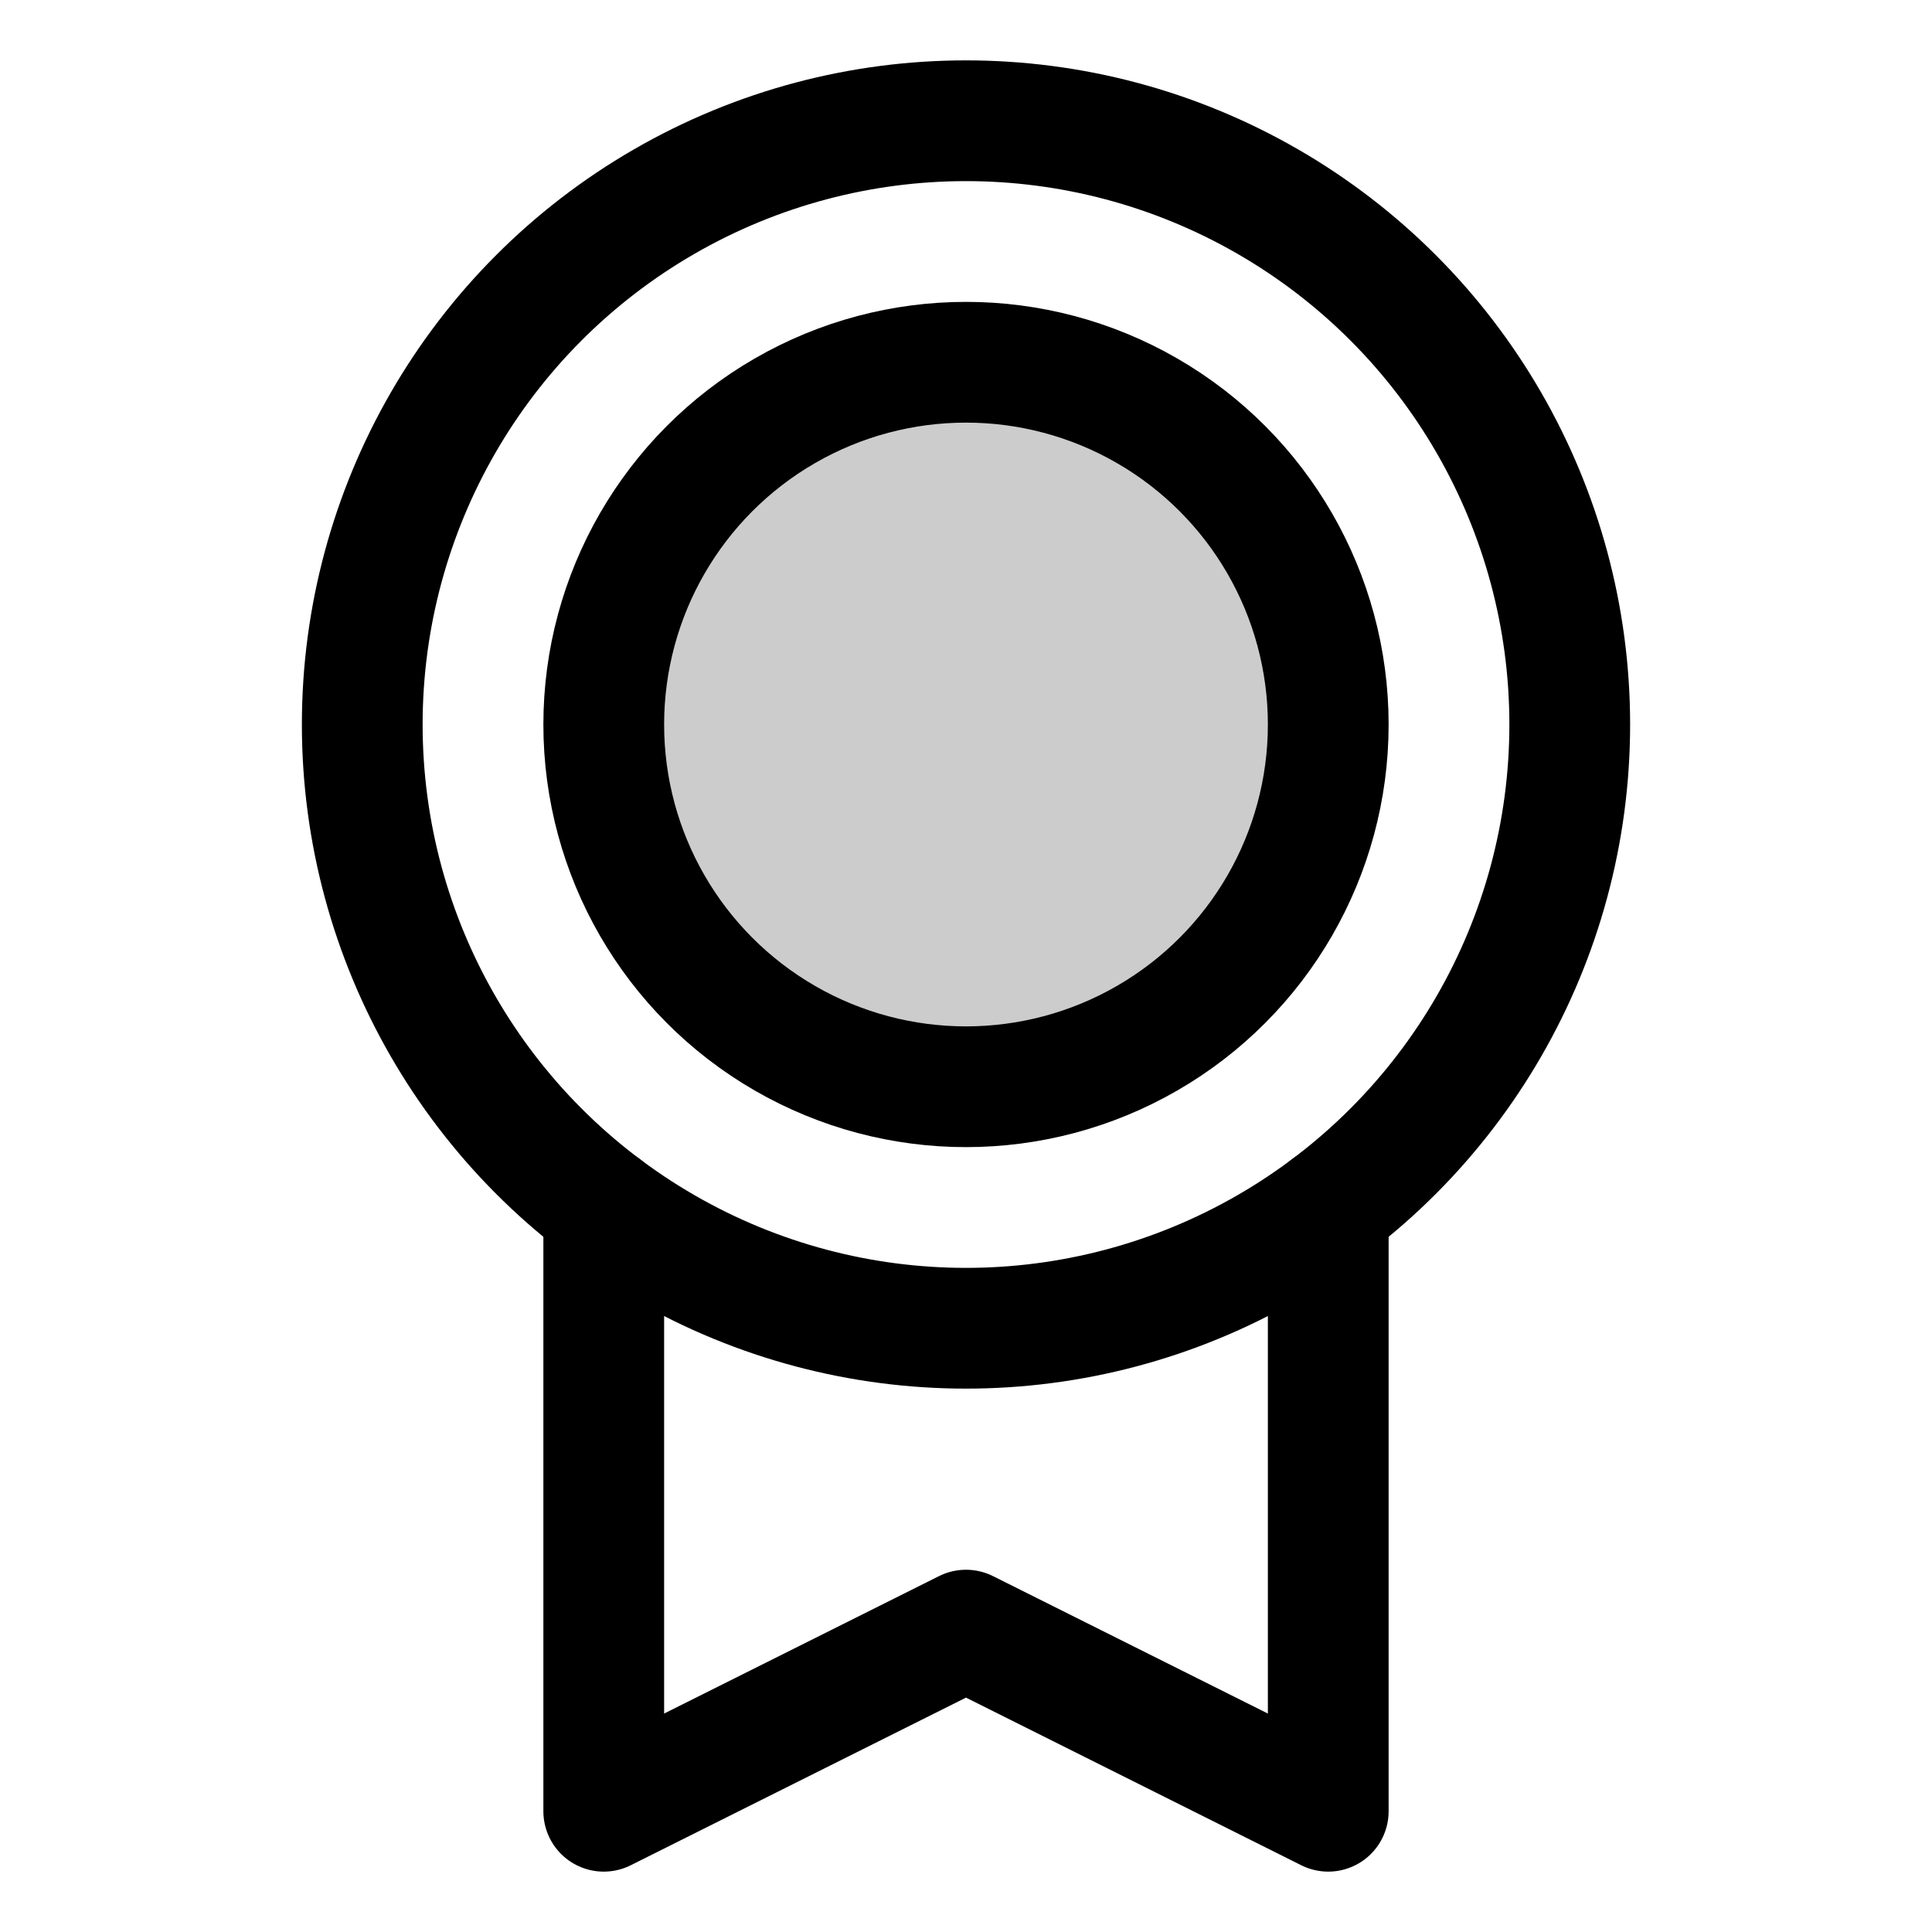
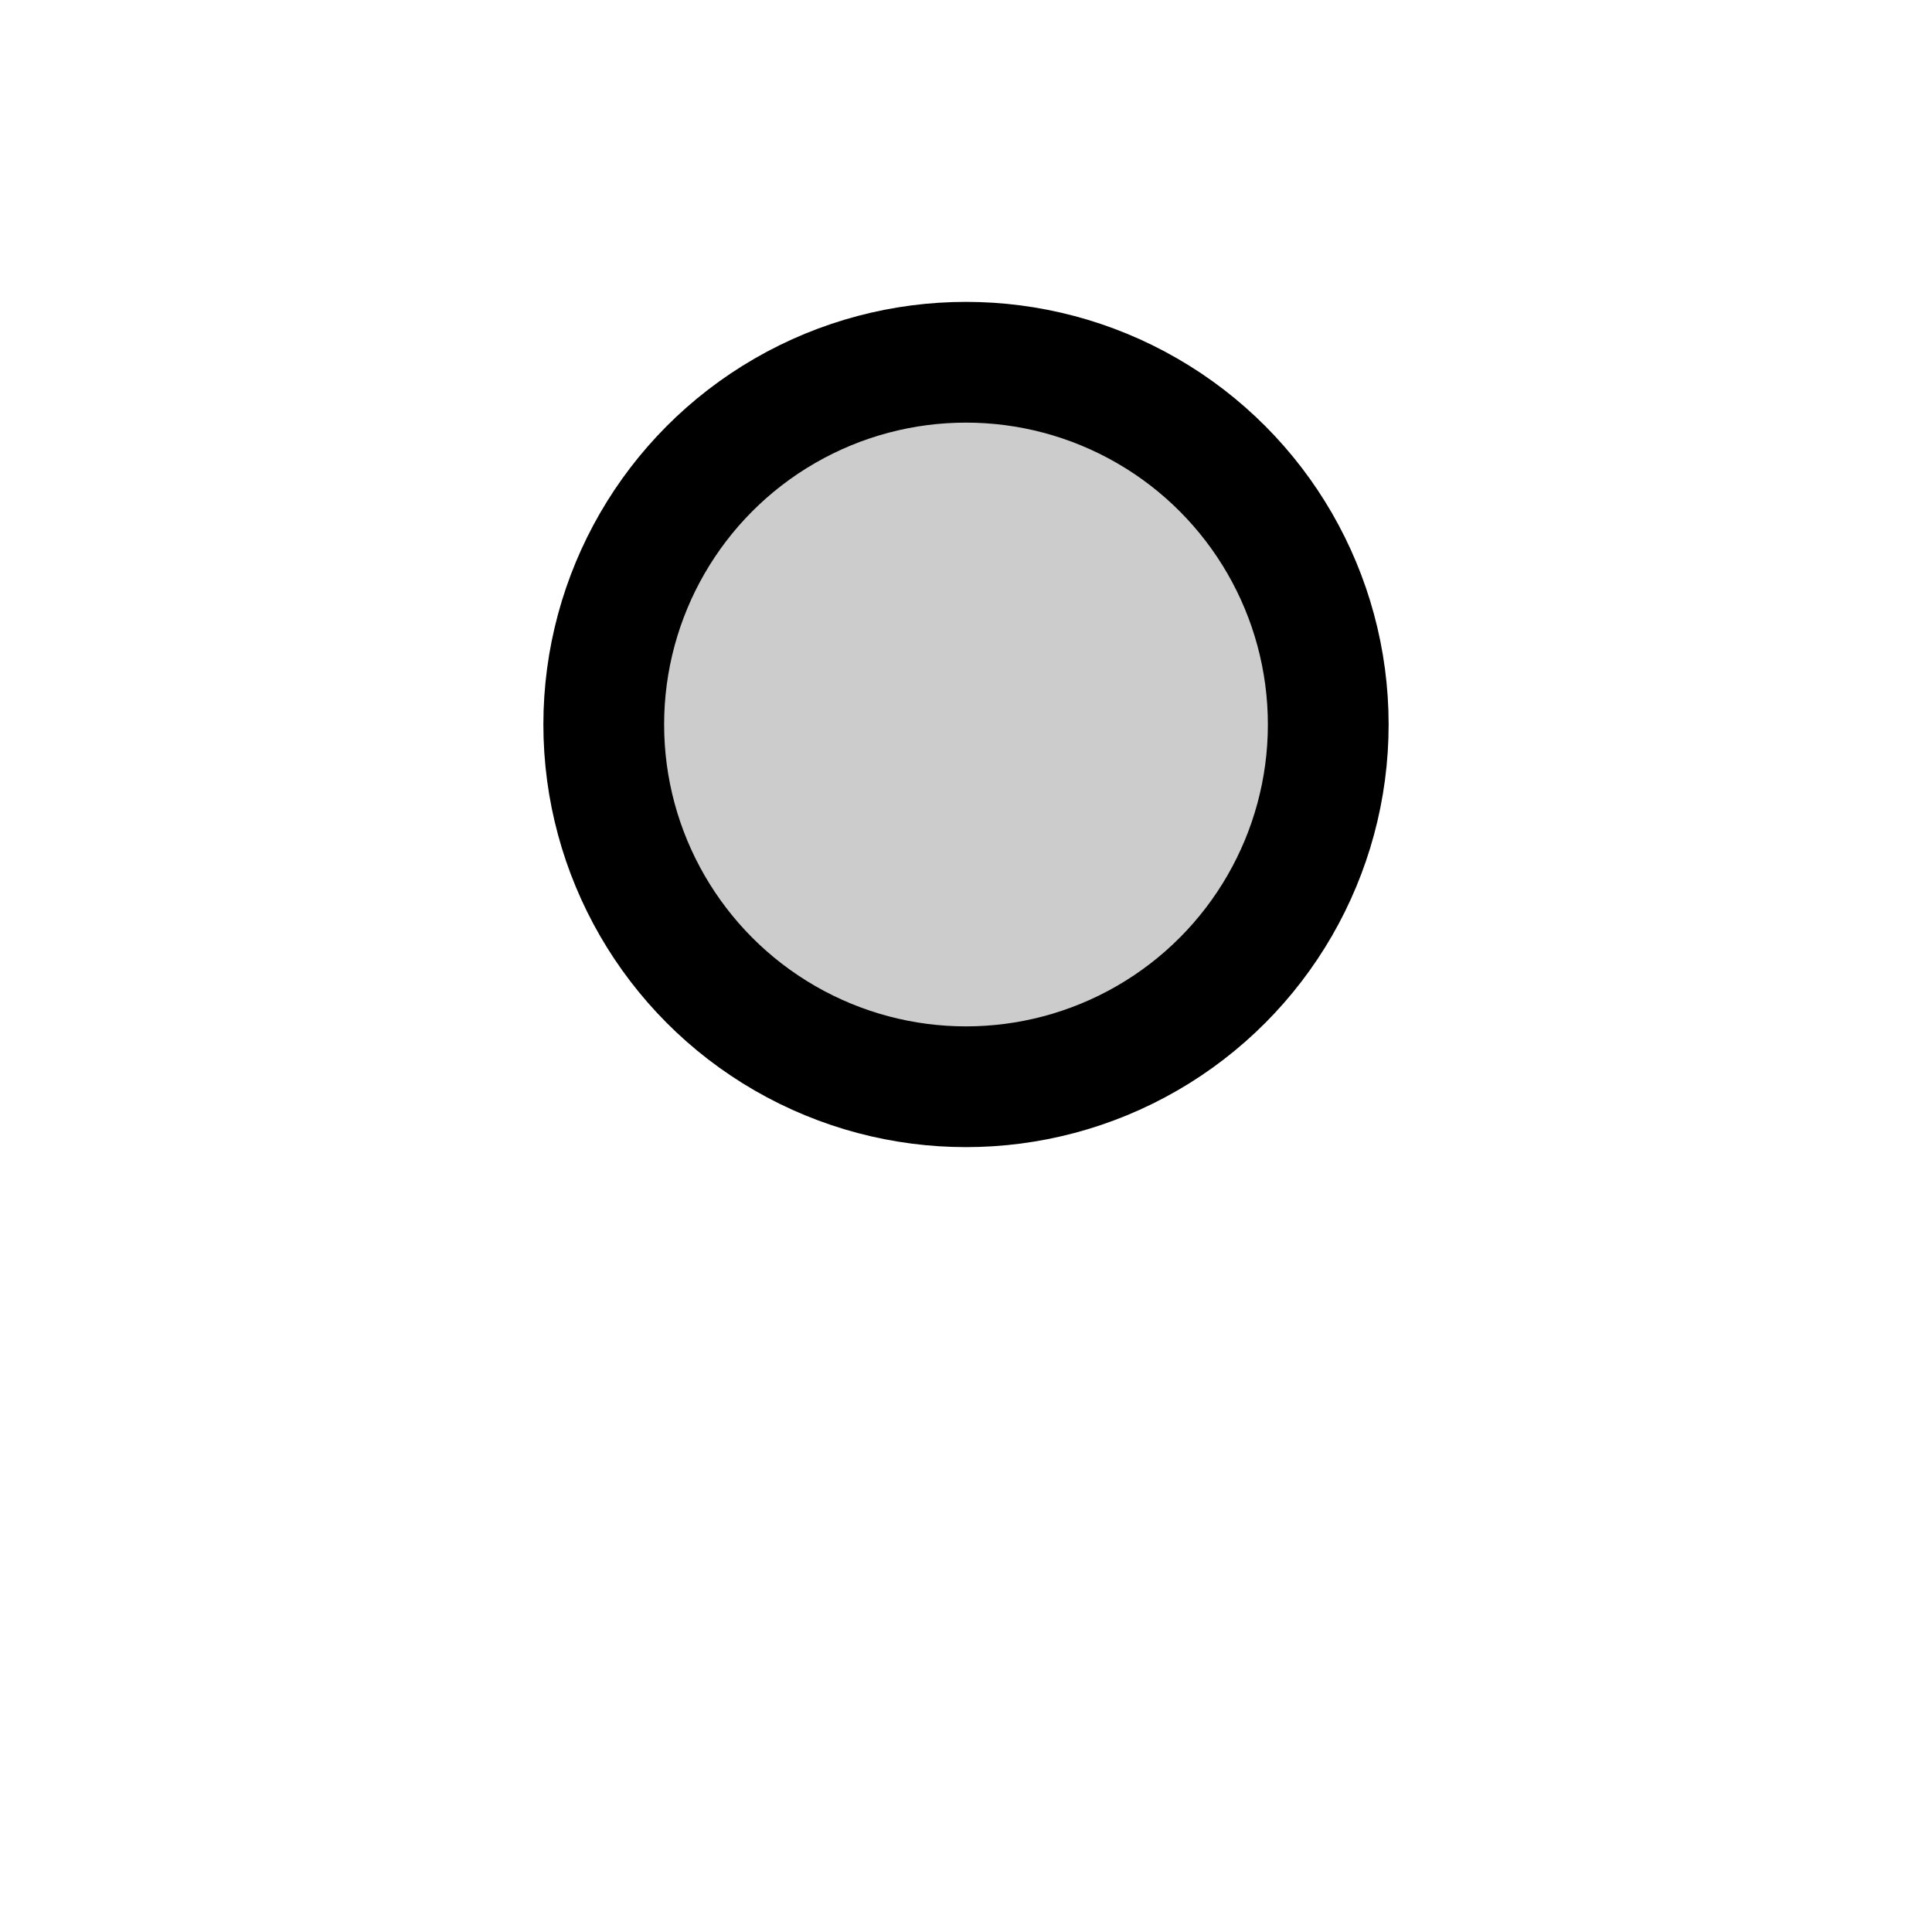
<svg xmlns="http://www.w3.org/2000/svg" viewBox="0 0 256 256">
-   <rect width="256" height="256" fill="none" />
  <circle cx="128" cy="96" r="48" opacity="0.2" />
-   <circle cx="128" cy="96" r="80" fill="none" stroke="#000" stroke-linecap="round" stroke-linejoin="round" stroke-width="16" />
  <circle cx="128" cy="96" r="48" fill="none" stroke="#000" stroke-linecap="round" stroke-linejoin="round" stroke-width="16" />
-   <polyline points="176 160 176 240 128 216 80 240 80 160" fill="none" stroke="#000" stroke-linecap="round" stroke-linejoin="round" stroke-width="16" />
</svg>